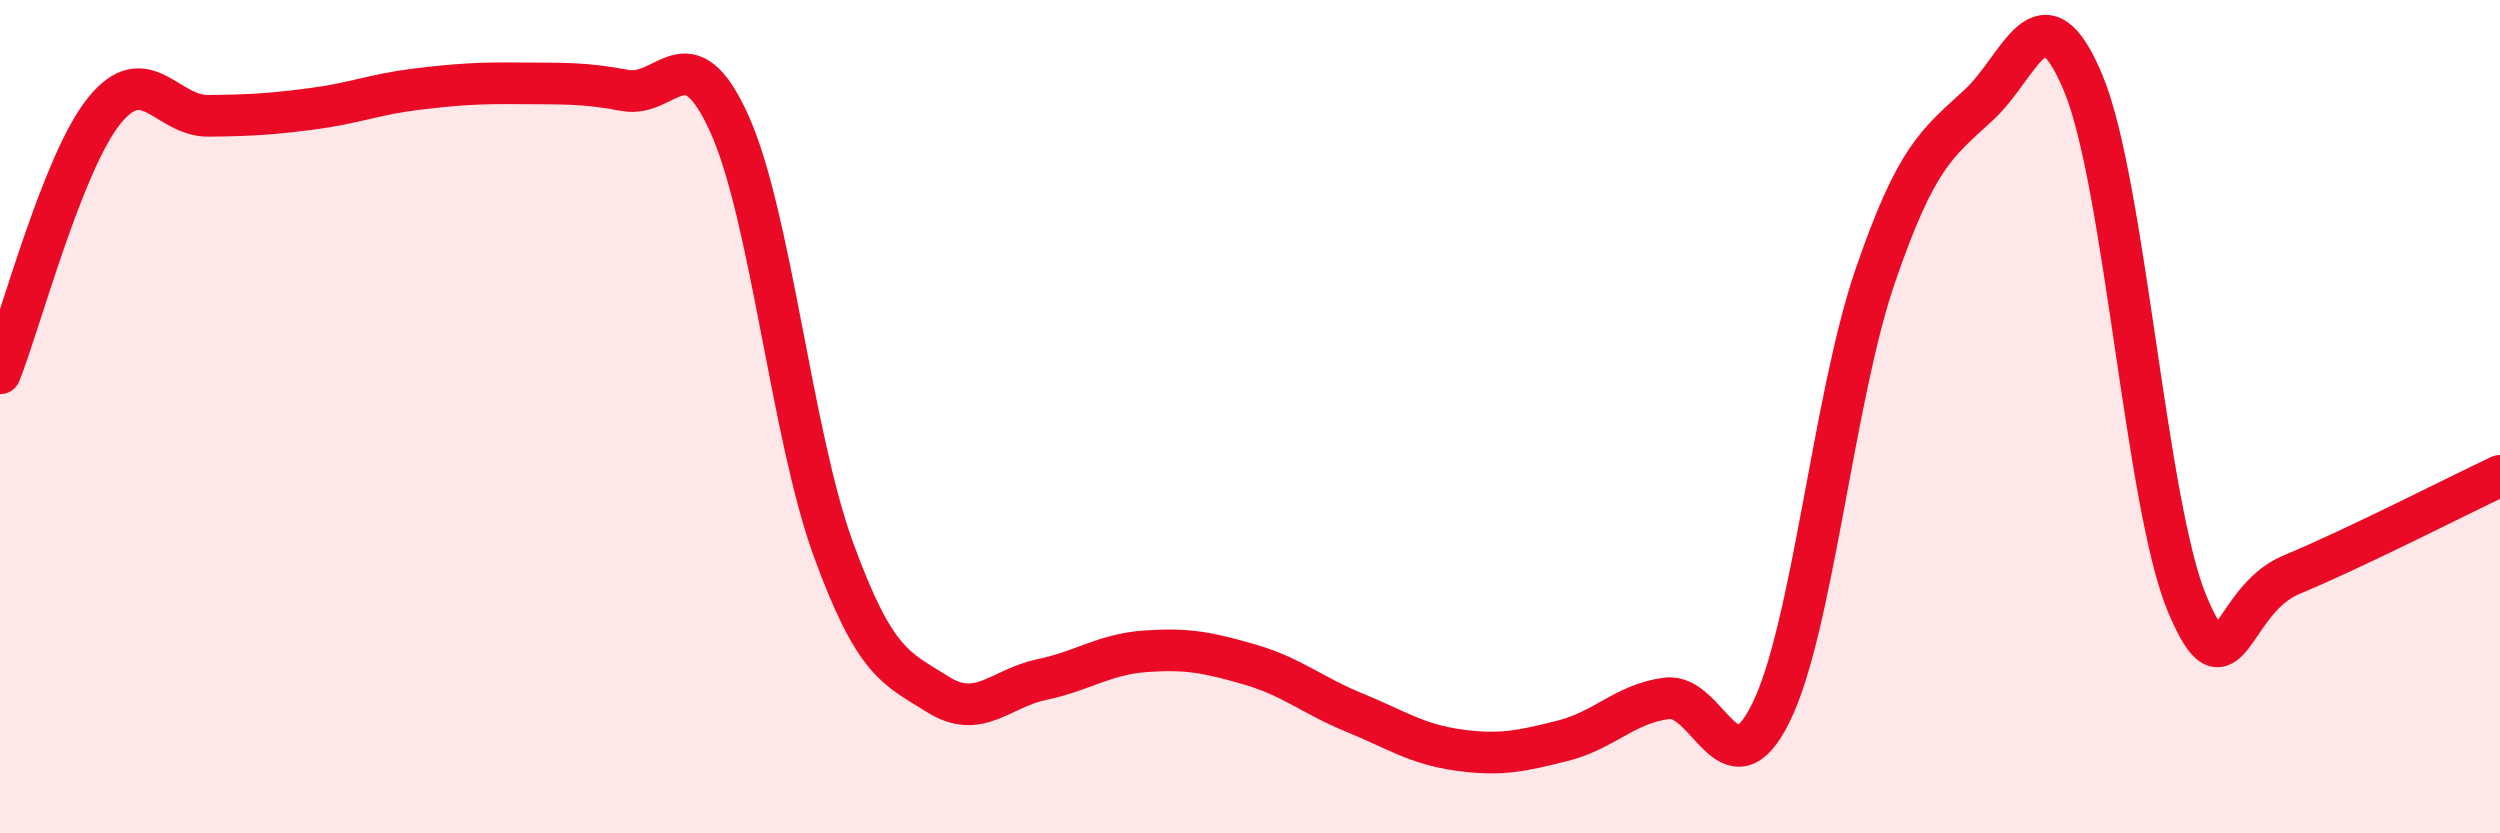
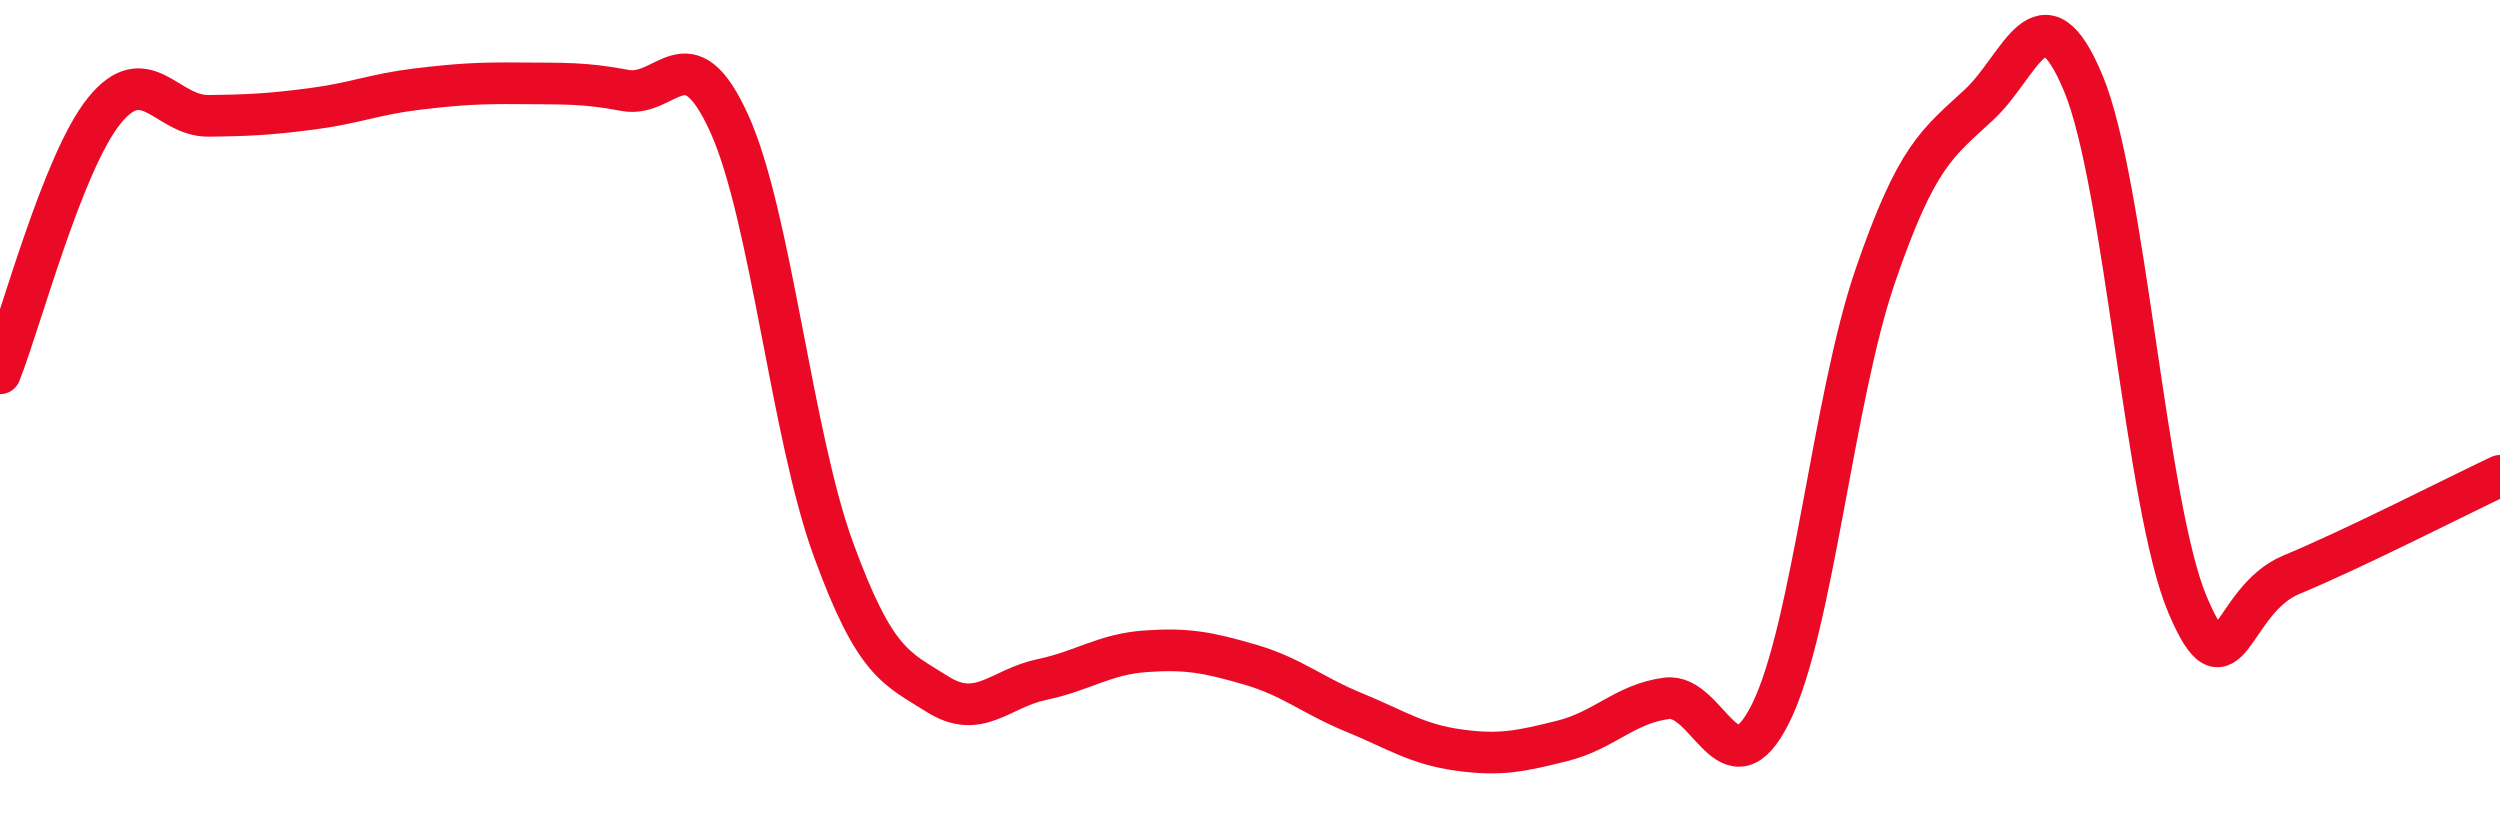
<svg xmlns="http://www.w3.org/2000/svg" width="60" height="20" viewBox="0 0 60 20">
-   <path d="M 0,8.96 C 0.5,7.7 1.5,3.9 2.5,2.66 C 3.5,1.42 4,2.79 5,2.78 C 6,2.77 6.5,2.74 7.5,2.61 C 8.5,2.48 9,2.26 10,2.14 C 11,2.02 11.5,1.99 12.5,2 C 13.5,2.01 14,1.98 15,2.17 C 16,2.36 16.5,0.76 17.5,2.96 C 18.5,5.16 19,10.44 20,13.18 C 21,15.92 21.5,16.03 22.5,16.66 C 23.5,17.29 24,16.52 25,16.31 C 26,16.1 26.5,15.7 27.5,15.63 C 28.5,15.56 29,15.66 30,15.95 C 31,16.24 31.5,16.69 32.5,17.1 C 33.5,17.51 34,17.86 35,18 C 36,18.14 36.5,18.03 37.5,17.78 C 38.5,17.53 39,16.89 40,16.76 C 41,16.63 41.5,19.13 42.5,17.11 C 43.5,15.09 44,9.56 45,6.64 C 46,3.72 46.5,3.44 47.5,2.51 C 48.5,1.58 49,-0.4 50,2 C 51,4.4 51.5,12.15 52.5,14.51 C 53.5,16.87 53.5,14.41 55,13.79 C 56.5,13.17 59,11.89 60,11.42L60 20L0 20Z" fill="#EB0A25" opacity="0.1" stroke-linecap="round" stroke-linejoin="round" />
  <path d="M 0,8.96 C 0.5,7.7 1.5,3.9 2.5,2.66 C 3.5,1.42 4,2.79 5,2.78 C 6,2.77 6.5,2.74 7.5,2.61 C 8.5,2.48 9,2.26 10,2.14 C 11,2.02 11.5,1.99 12.5,2 C 13.5,2.01 14,1.98 15,2.17 C 16,2.36 16.5,0.76 17.5,2.96 C 18.5,5.16 19,10.44 20,13.18 C 21,15.92 21.5,16.03 22.5,16.66 C 23.5,17.29 24,16.52 25,16.31 C 26,16.1 26.5,15.7 27.5,15.63 C 28.5,15.56 29,15.66 30,15.95 C 31,16.24 31.5,16.69 32.5,17.1 C 33.5,17.51 34,17.86 35,18 C 36,18.14 36.5,18.03 37.5,17.78 C 38.5,17.53 39,16.89 40,16.76 C 41,16.63 41.5,19.13 42.5,17.11 C 43.5,15.09 44,9.56 45,6.64 C 46,3.72 46.5,3.44 47.5,2.51 C 48.5,1.58 49,-0.4 50,2 C 51,4.4 51.5,12.15 52.5,14.51 C 53.5,16.87 53.5,14.41 55,13.79 C 56.5,13.17 59,11.89 60,11.42" stroke="#EB0A25" stroke-width="1" fill="none" stroke-linecap="round" stroke-linejoin="round" />
</svg>